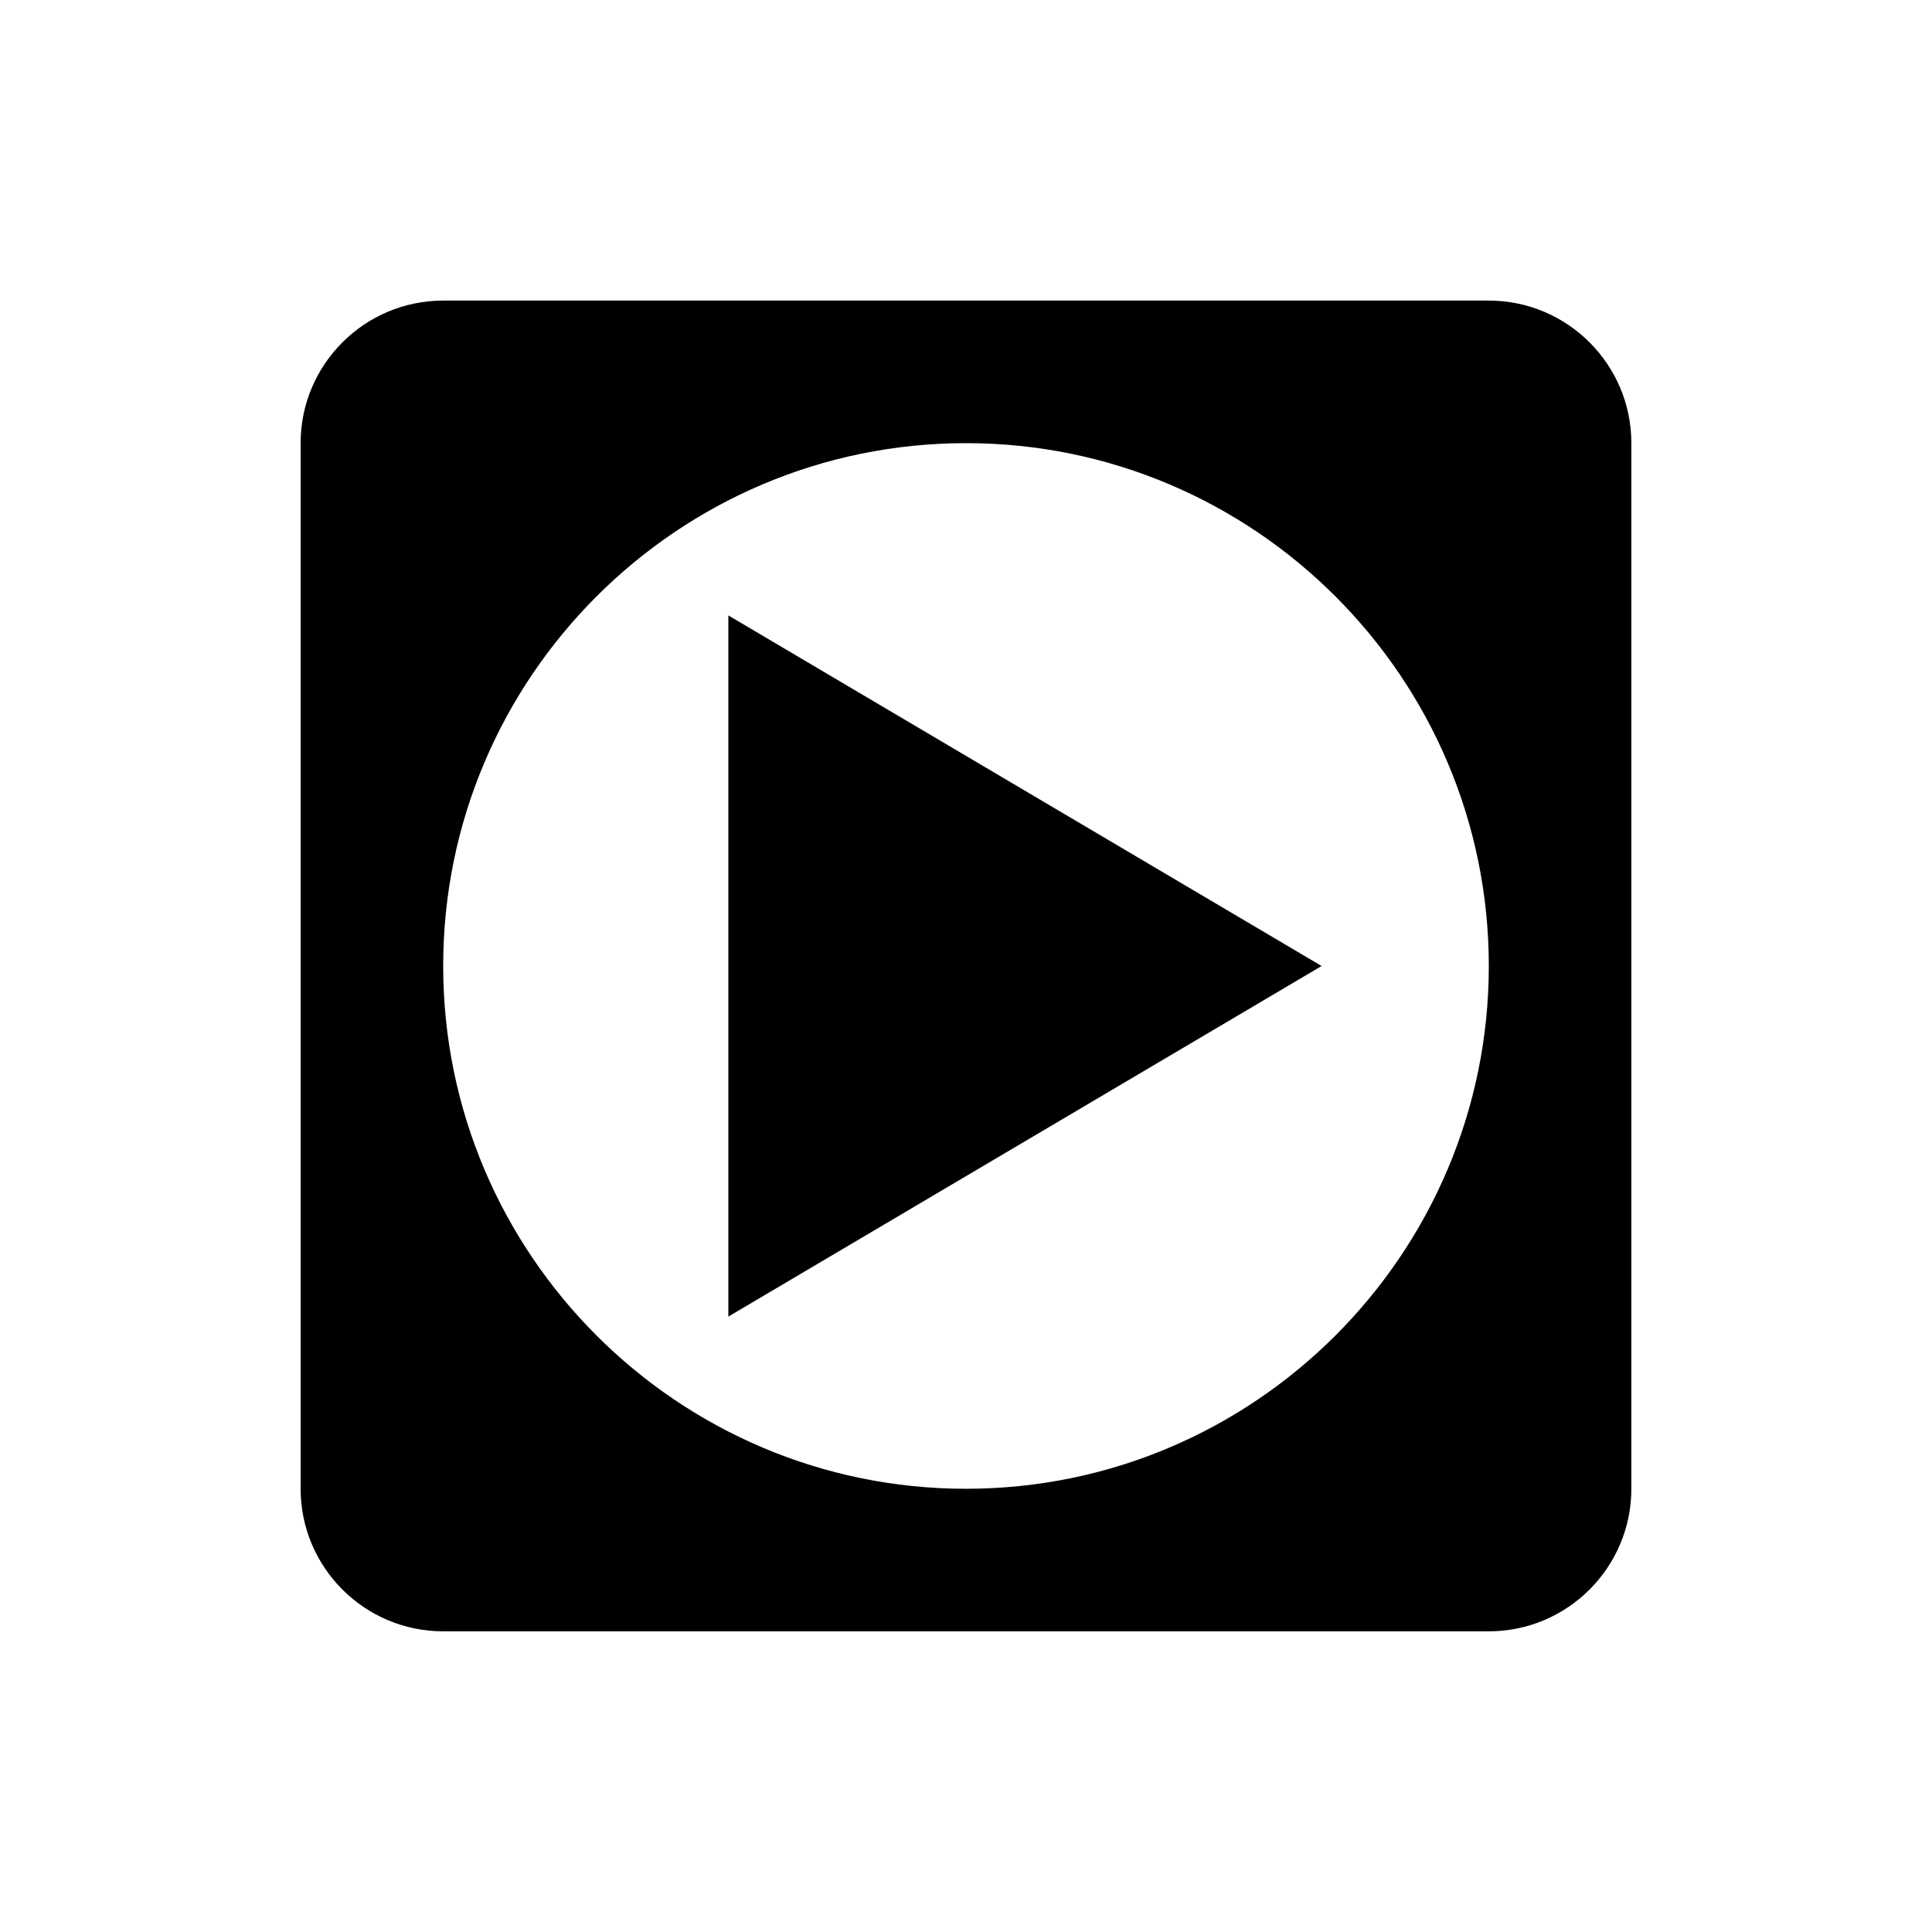
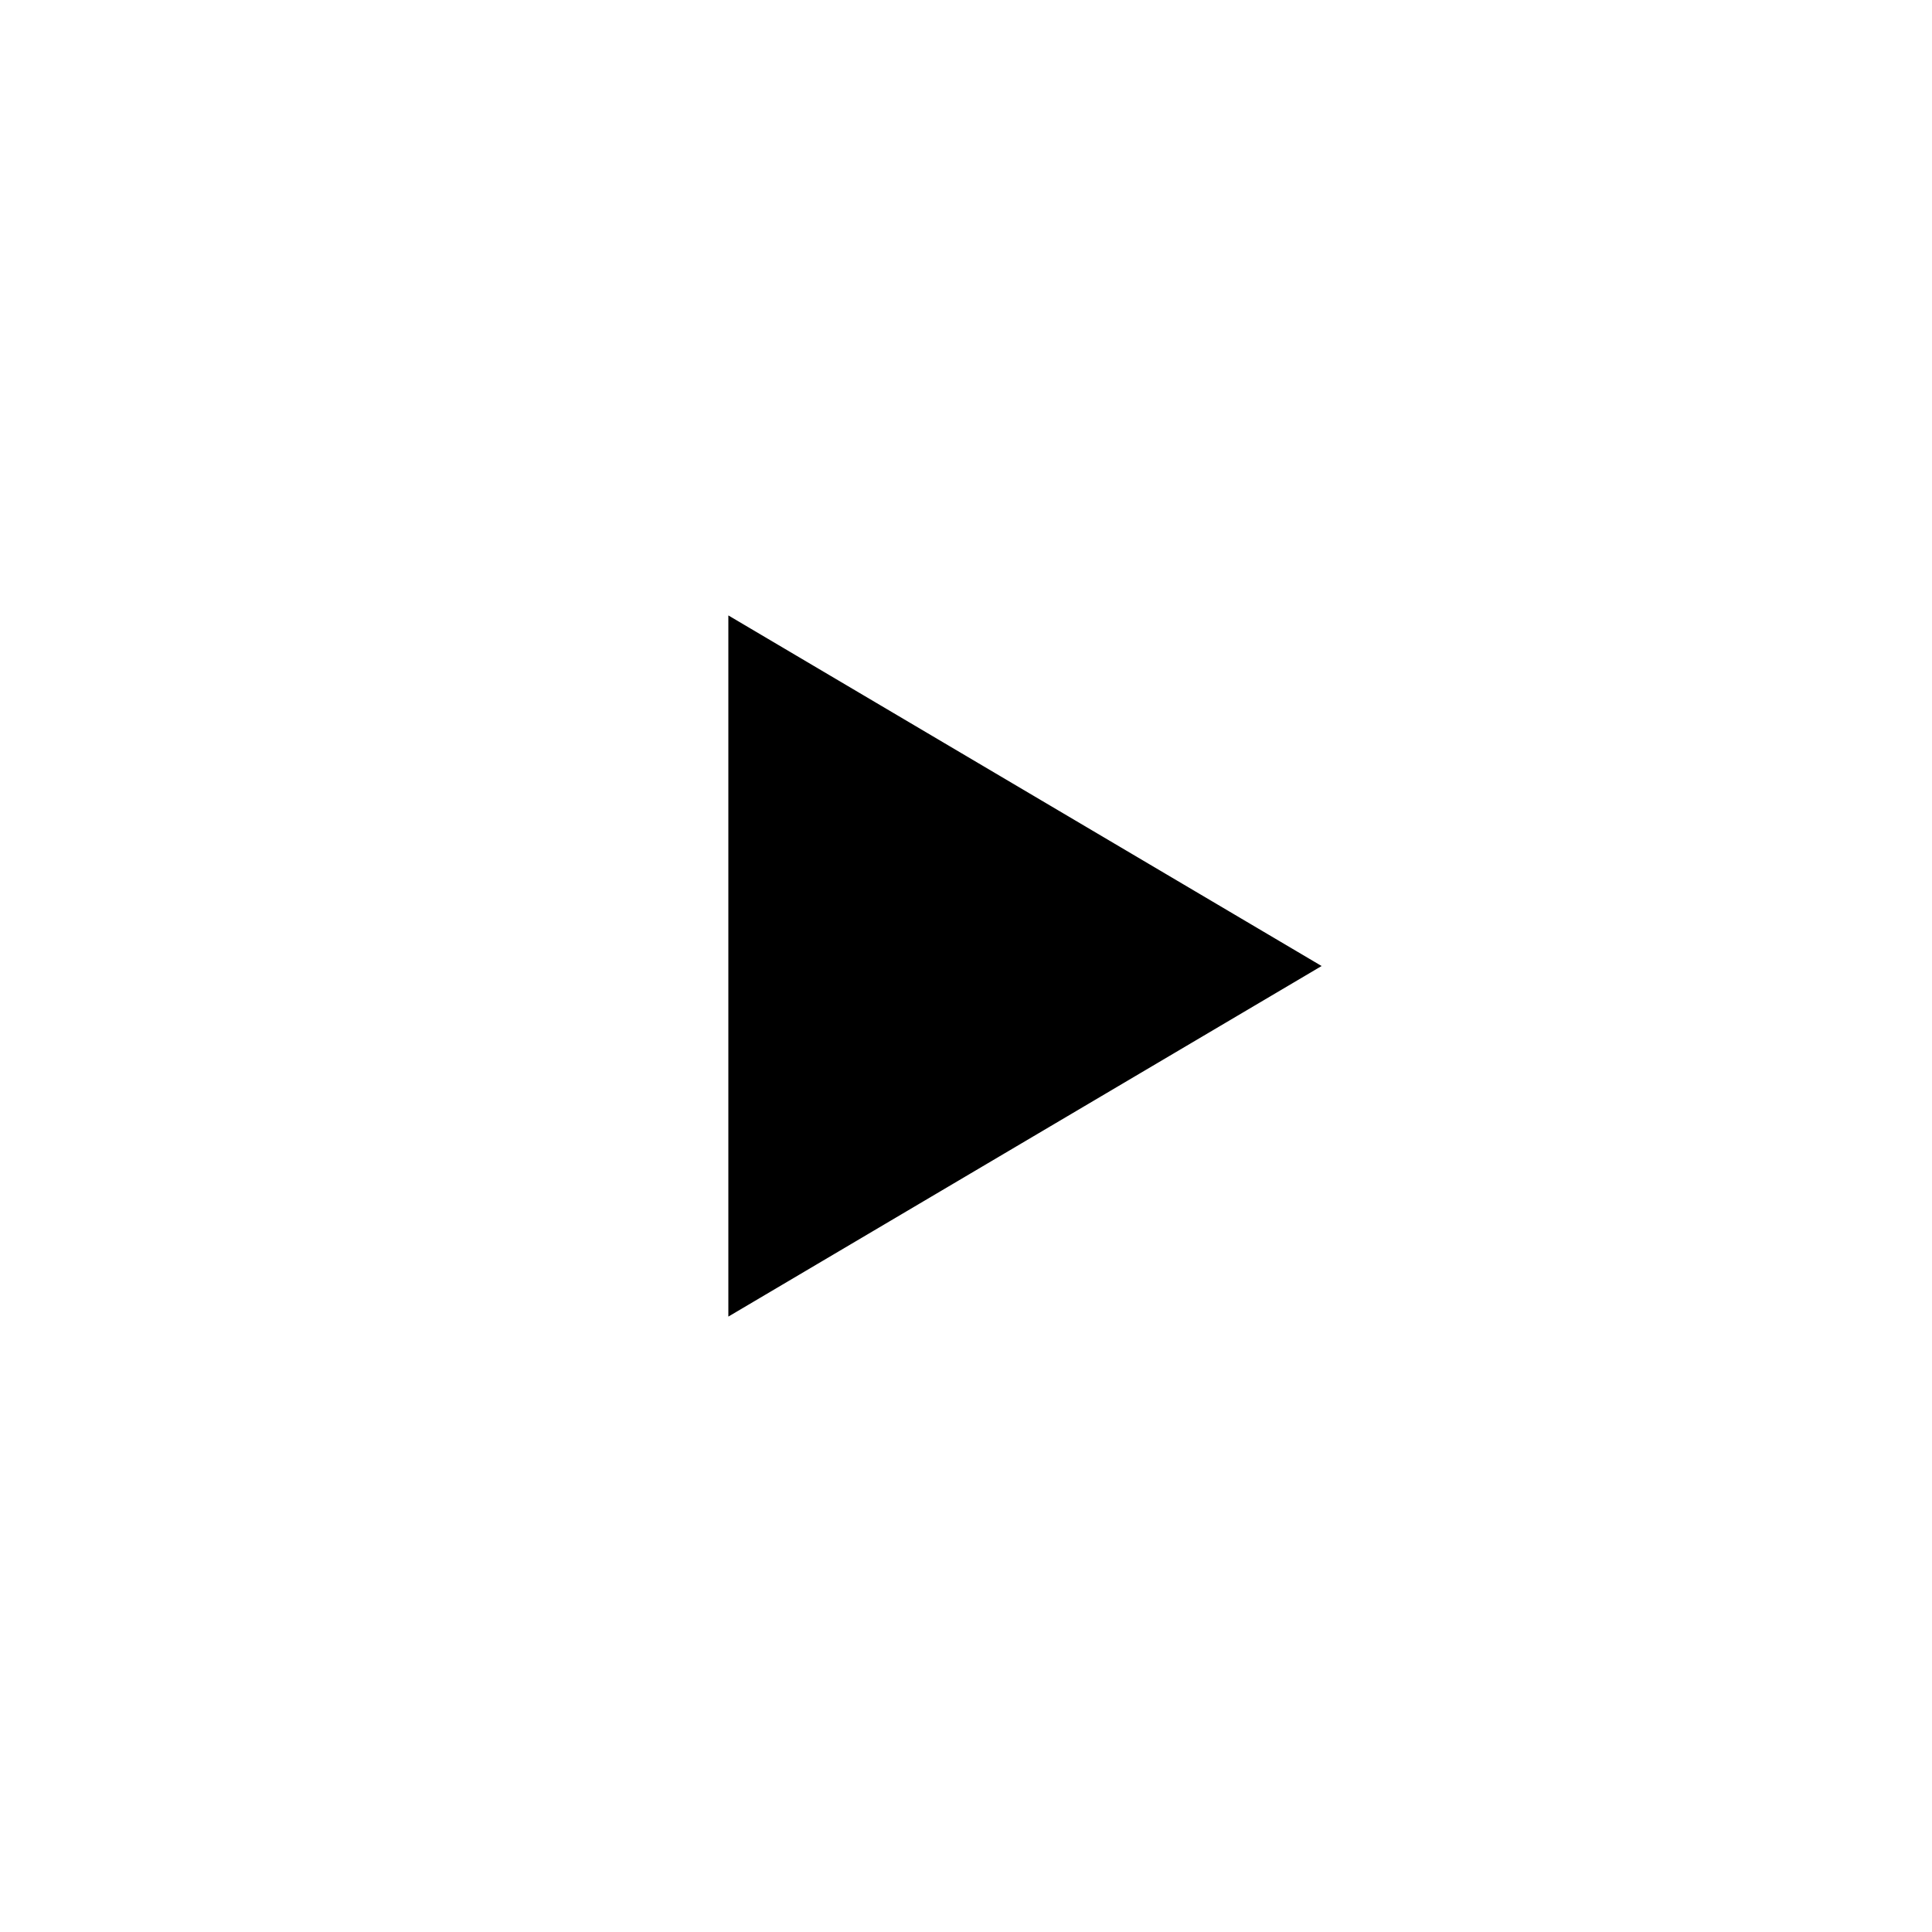
<svg xmlns="http://www.w3.org/2000/svg" fill="#000000" width="800px" height="800px" version="1.1" viewBox="144 144 512 512">
  <g>
-     <path d="m538.55 223.66h-277.1c-20.848 0-37.785 16.941-37.785 37.785v277.09c0 20.848 16.941 37.785 37.785 37.785h277.09c20.848 0 37.785-16.941 37.785-37.785l0.004-277.09c0-20.844-16.941-37.785-37.785-37.785zm-138.55 314.88c-76.391 0-138.55-62.156-138.55-138.55s62.156-138.55 138.55-138.55 138.55 62.156 138.55 138.55c0 76.387-62.16 138.55-138.55 138.55z" />
    <path d="m337.02 492.91 157.22-92.906-157.22-92.91z" />
  </g>
</svg>